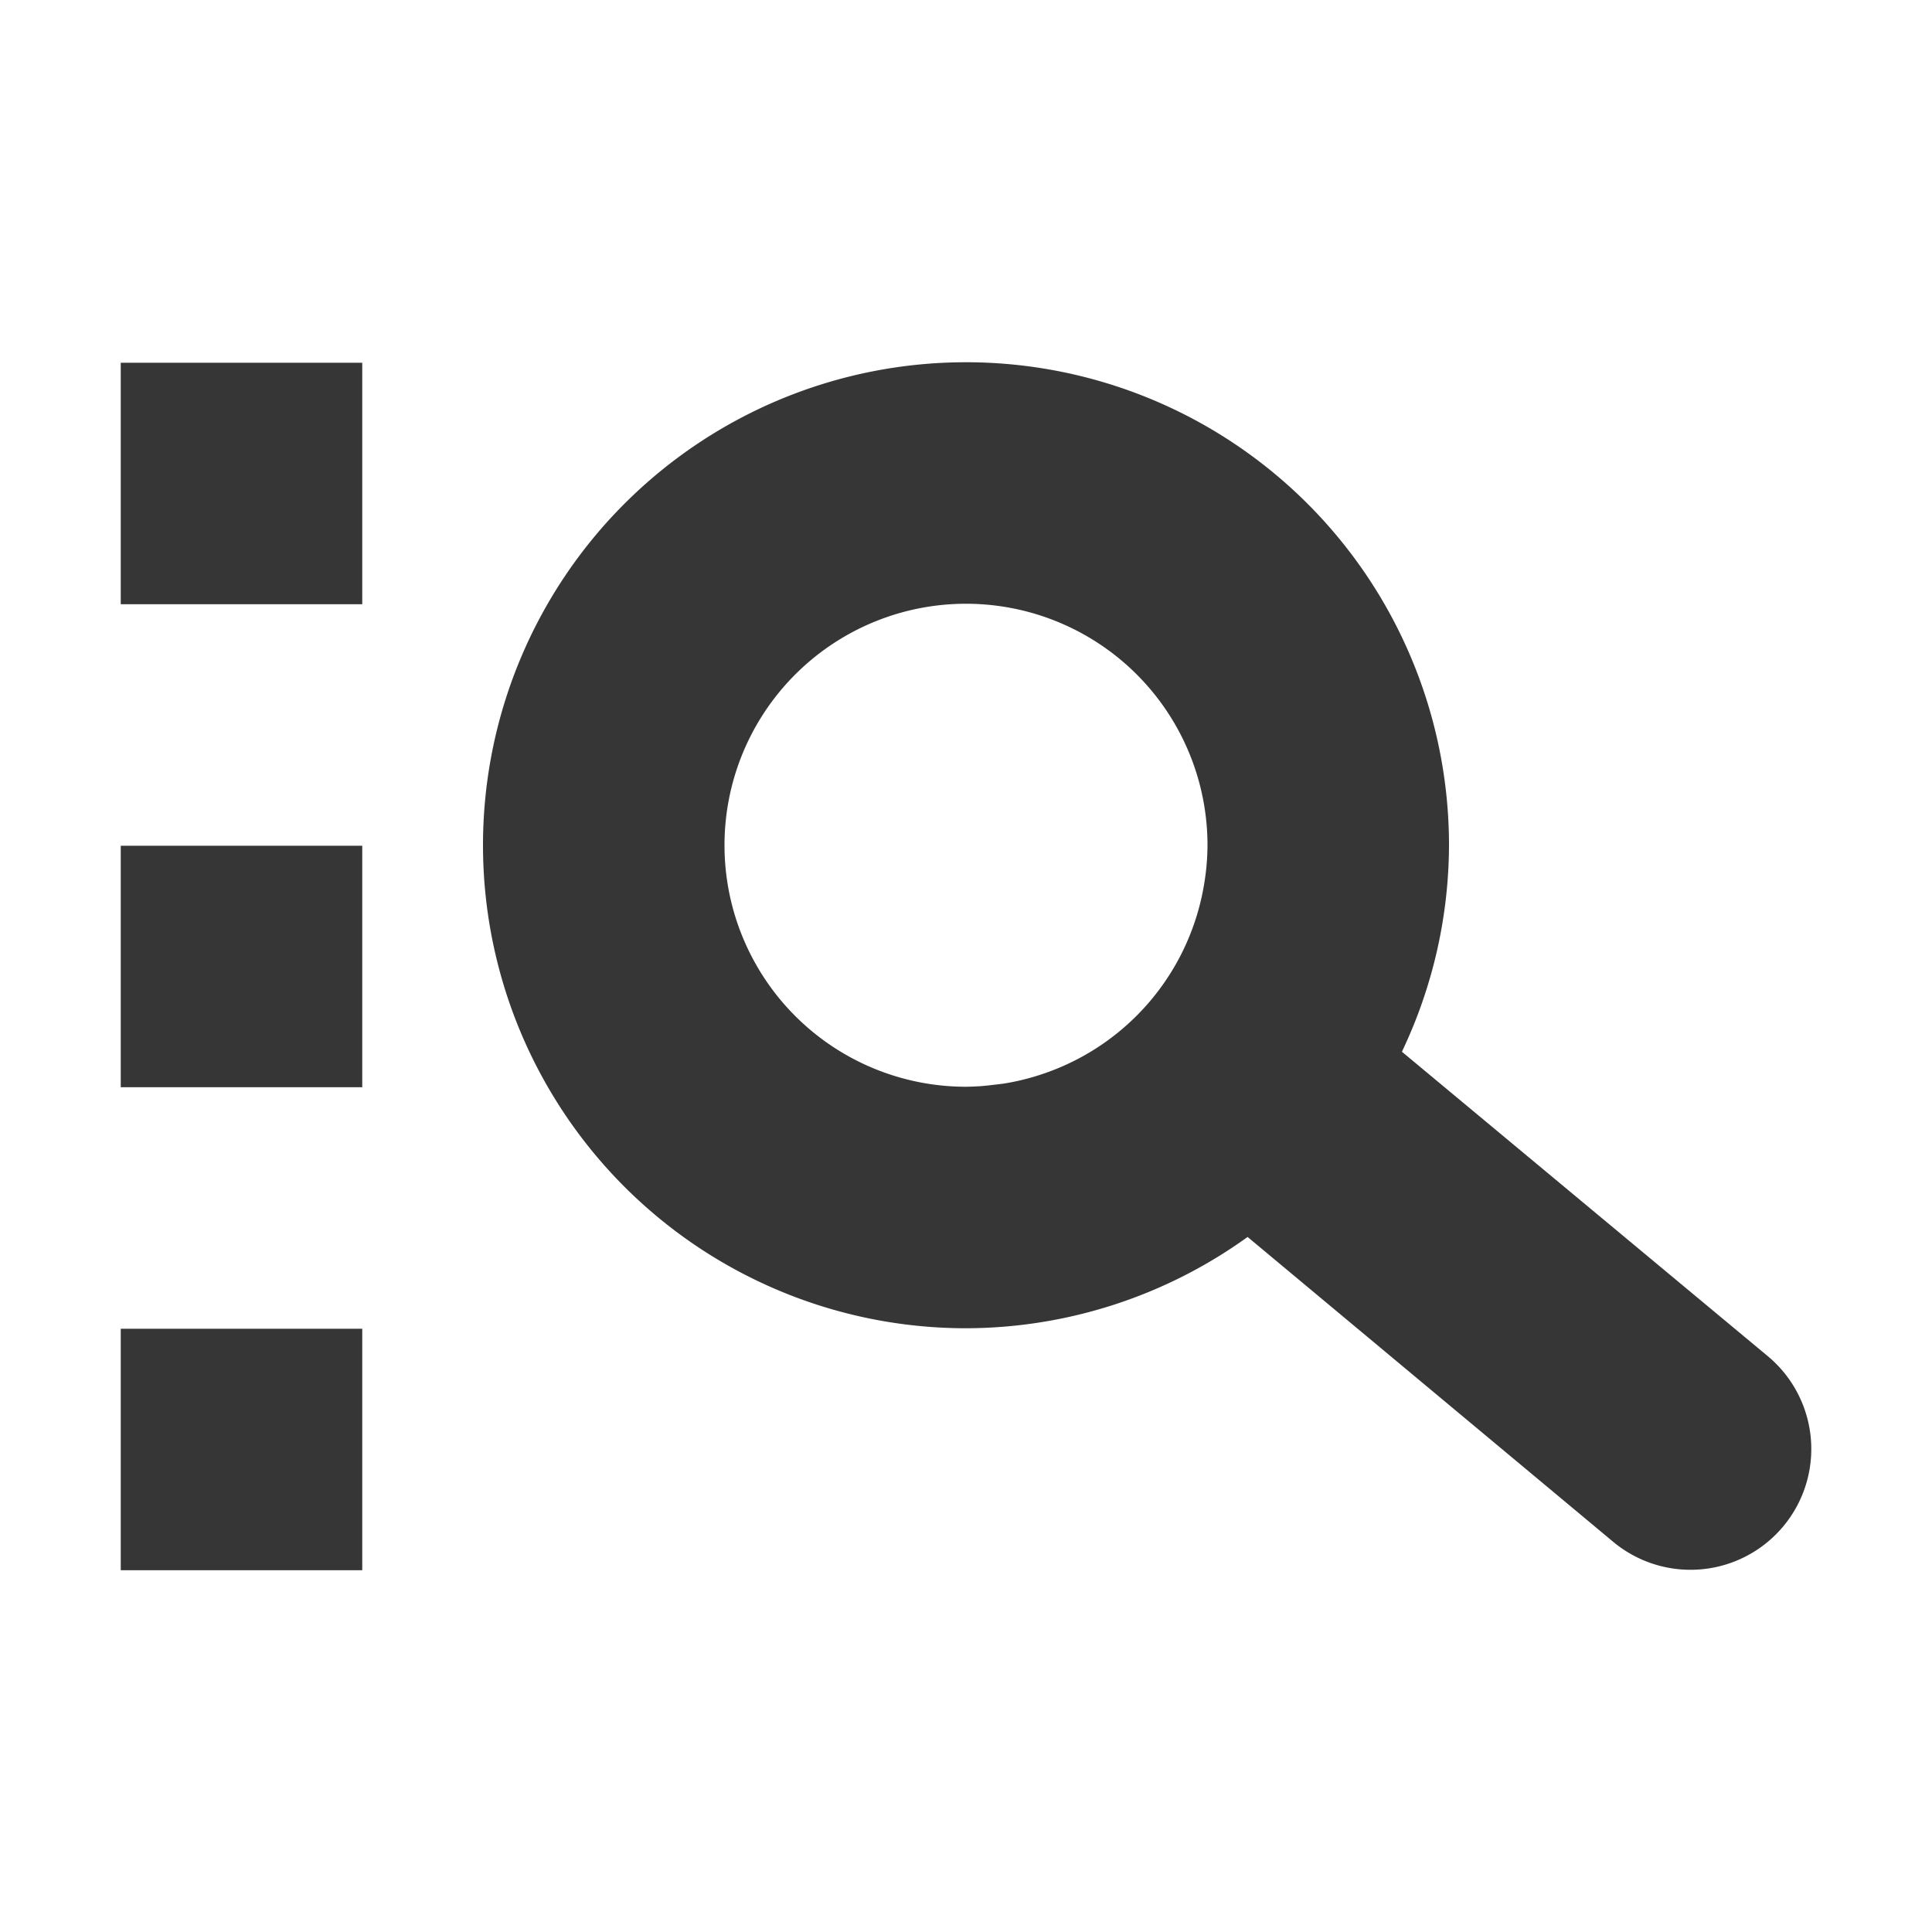
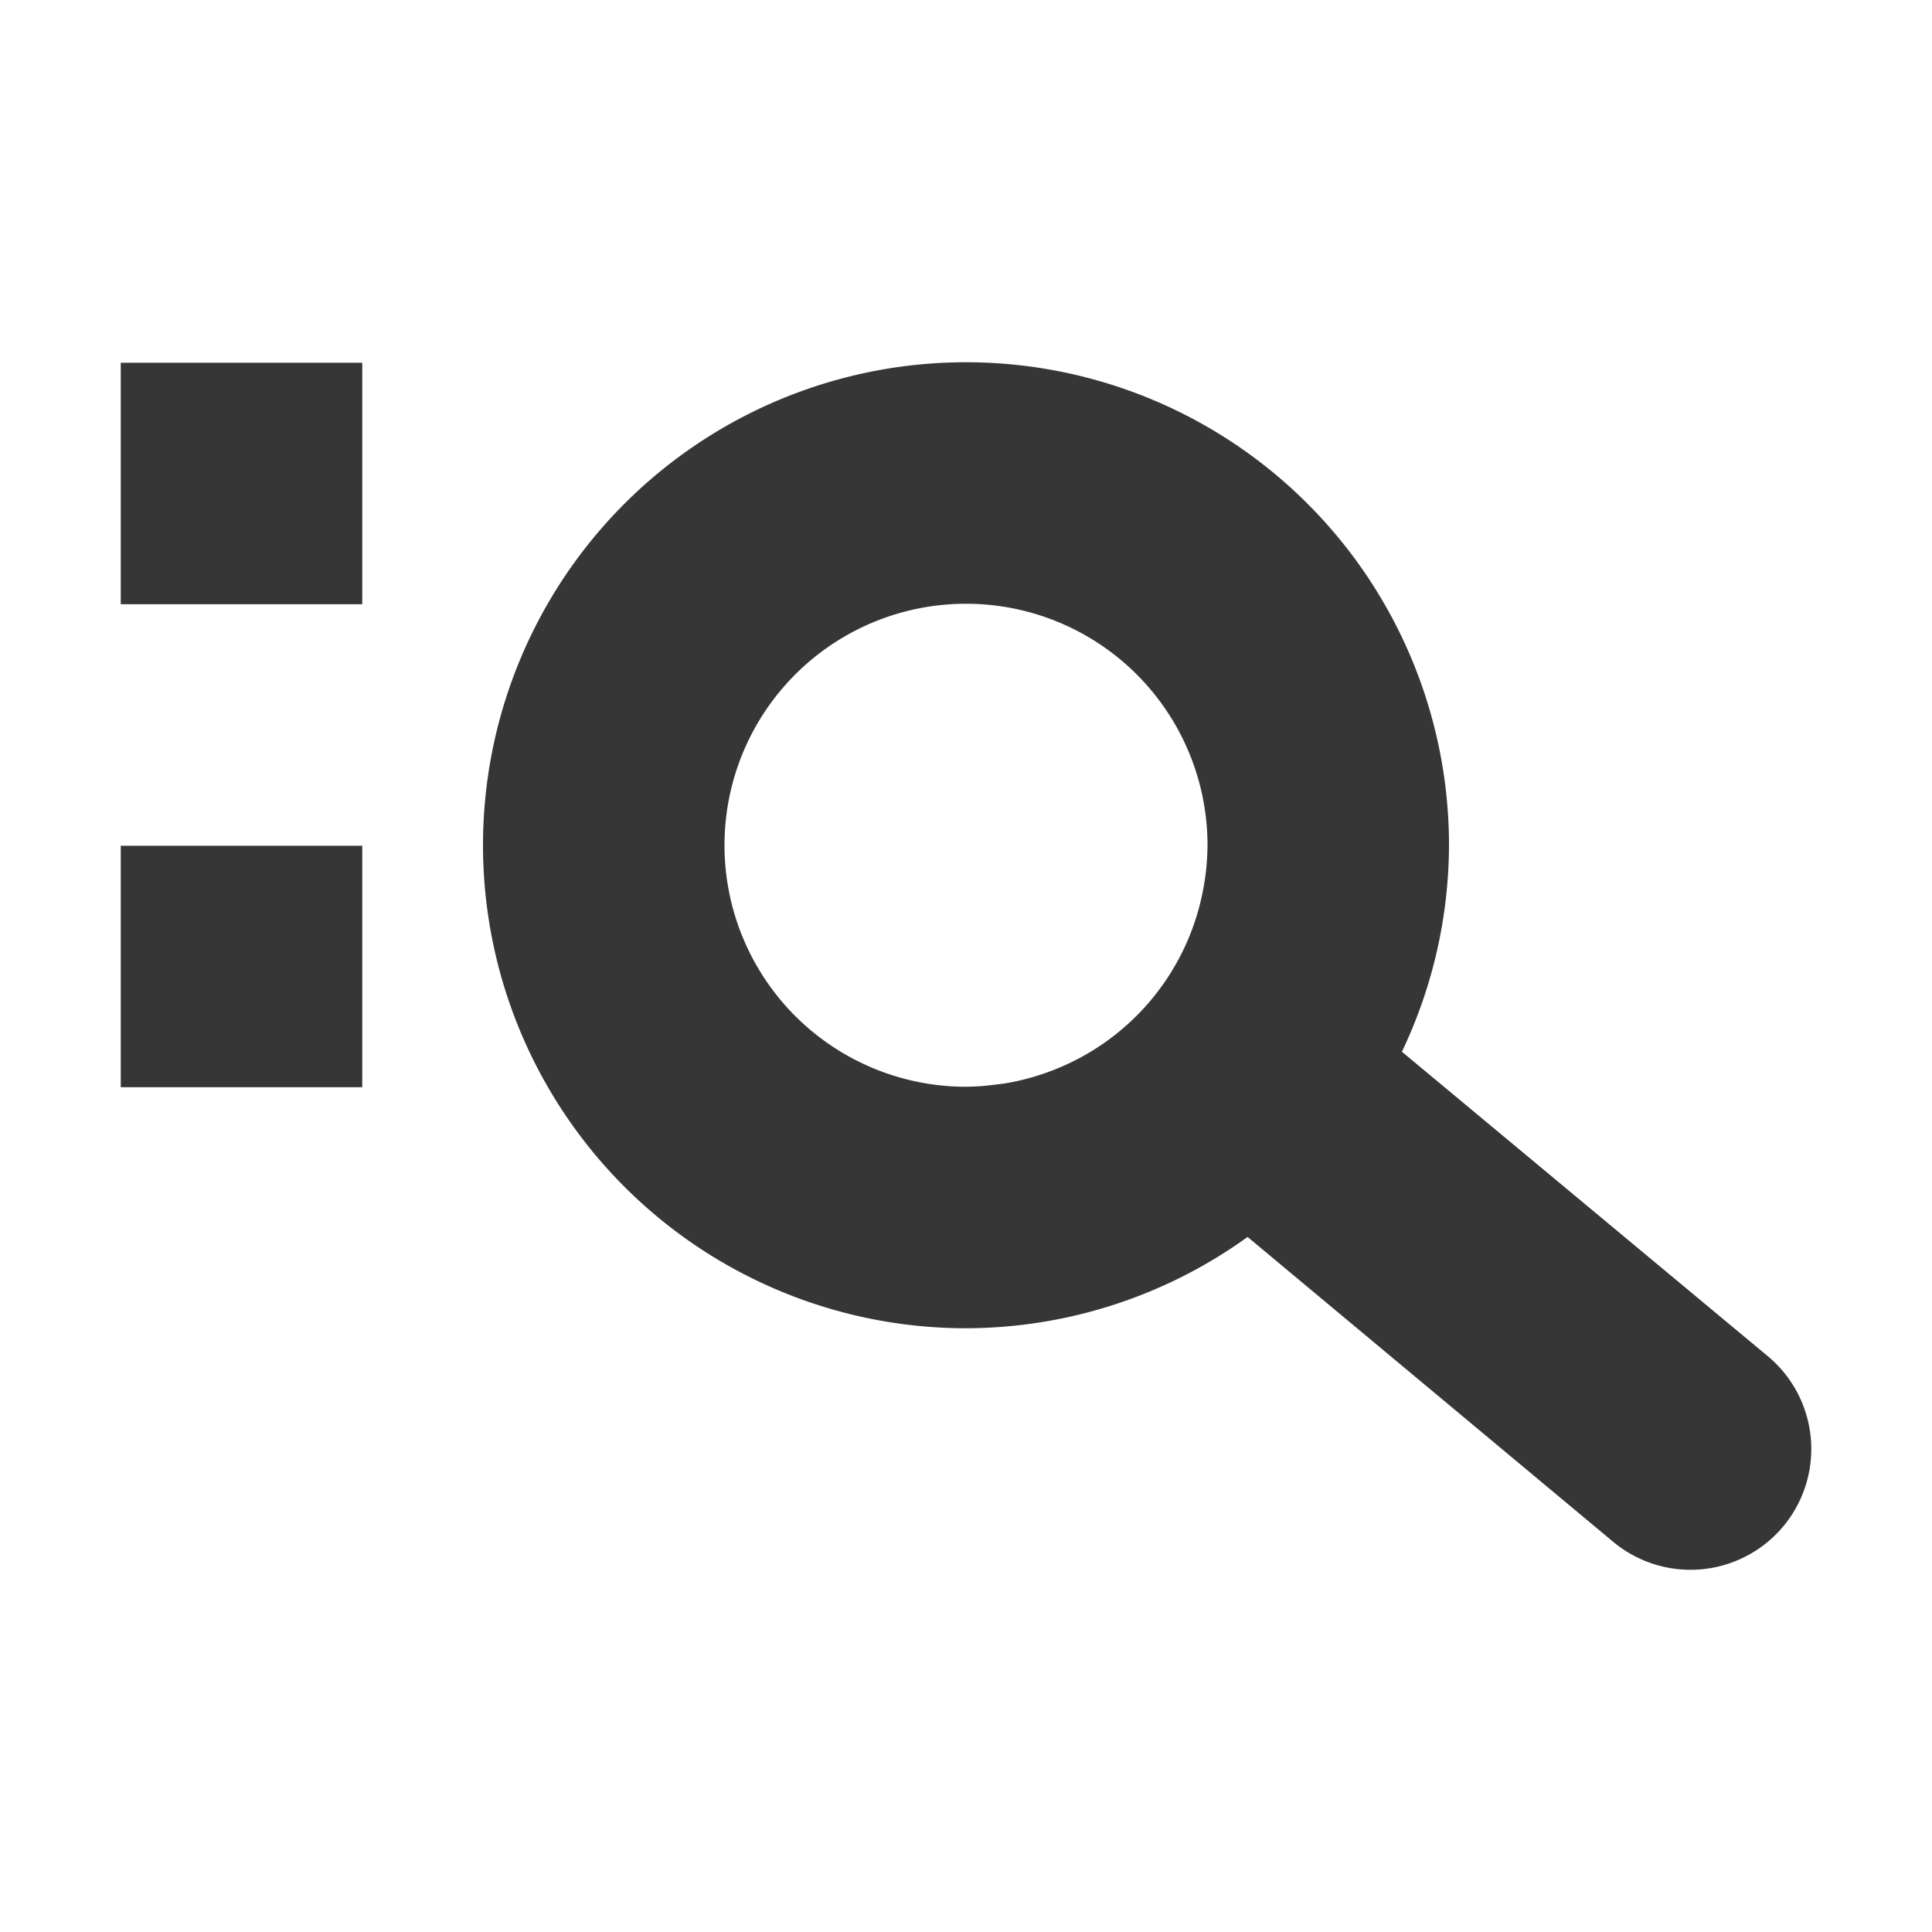
<svg xmlns="http://www.w3.org/2000/svg" width="16" height="16">
-   <path d="M8 3a4 4 0 0 0-4 4 4 4 0 0 0 4 4 4 4 0 0 0 2.332-.756l3.027 2.524a1 1 0 1 0 1.282-1.536L11.61 8.71A4 4 0 0 0 12 7a4 4 0 0 0-4-4zm-7 .004v2h2v-2H1zM8 5a2 2 0 0 1 2 2 2 2 0 0 1-.031.34 2 2 0 0 1-1.28 1.535 2 2 0 0 1-.191.06 2 2 0 0 1-.18.038 2 2 0 0 1-.091.011 2 2 0 0 1-.116.012 2 2 0 0 1-.007 0A2 2 0 0 1 8 9a2 2 0 0 1-2-2 2 2 0 0 1 .01-.2A2 2 0 0 1 8 5zM1 7.004v2h2v-2H1zm0 4v2h2v-2H1z" fill="#363636" />
+   <path d="M8 3a4 4 0 0 0-4 4 4 4 0 0 0 4 4 4 4 0 0 0 2.332-.756l3.027 2.524a1 1 0 1 0 1.282-1.536L11.61 8.71A4 4 0 0 0 12 7a4 4 0 0 0-4-4zm-7 .004v2h2v-2H1zM8 5a2 2 0 0 1 2 2 2 2 0 0 1-.031.34 2 2 0 0 1-1.28 1.535 2 2 0 0 1-.191.06 2 2 0 0 1-.18.038 2 2 0 0 1-.091.011 2 2 0 0 1-.116.012 2 2 0 0 1-.007 0A2 2 0 0 1 8 9a2 2 0 0 1-2-2 2 2 0 0 1 .01-.2A2 2 0 0 1 8 5zM1 7.004v2h2v-2H1zm0 4v2h2H1z" fill="#363636" />
</svg>